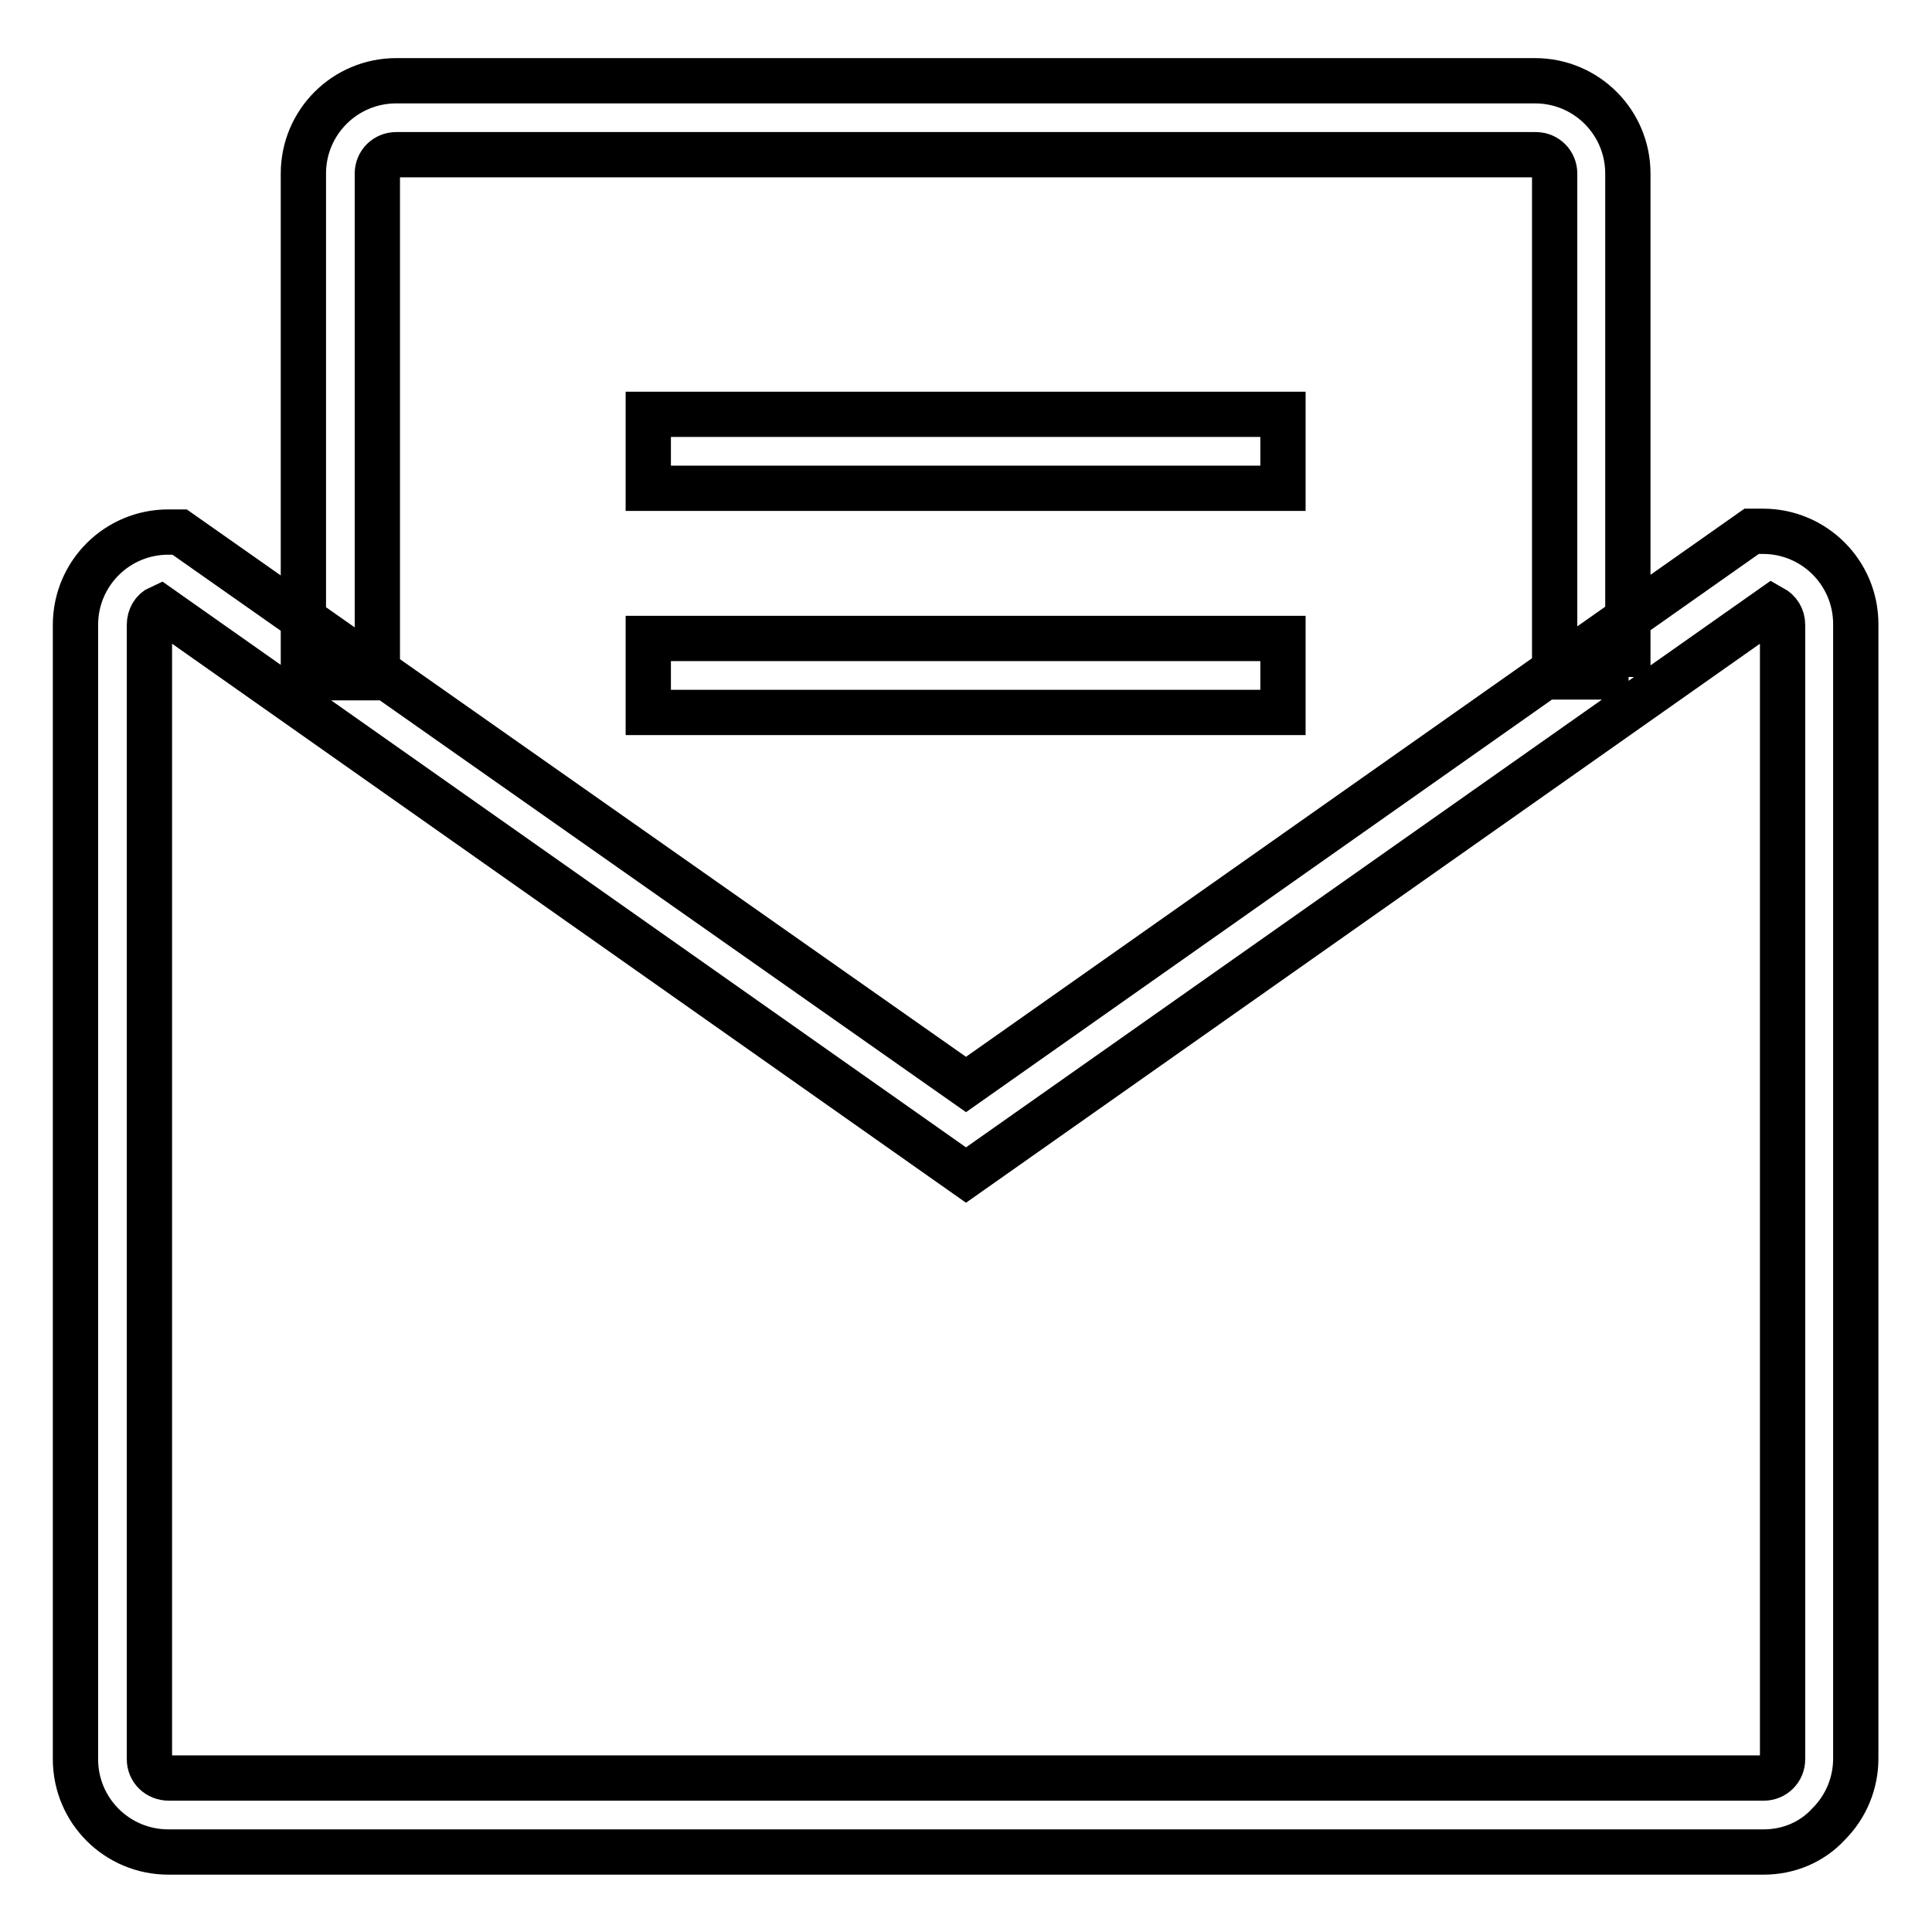
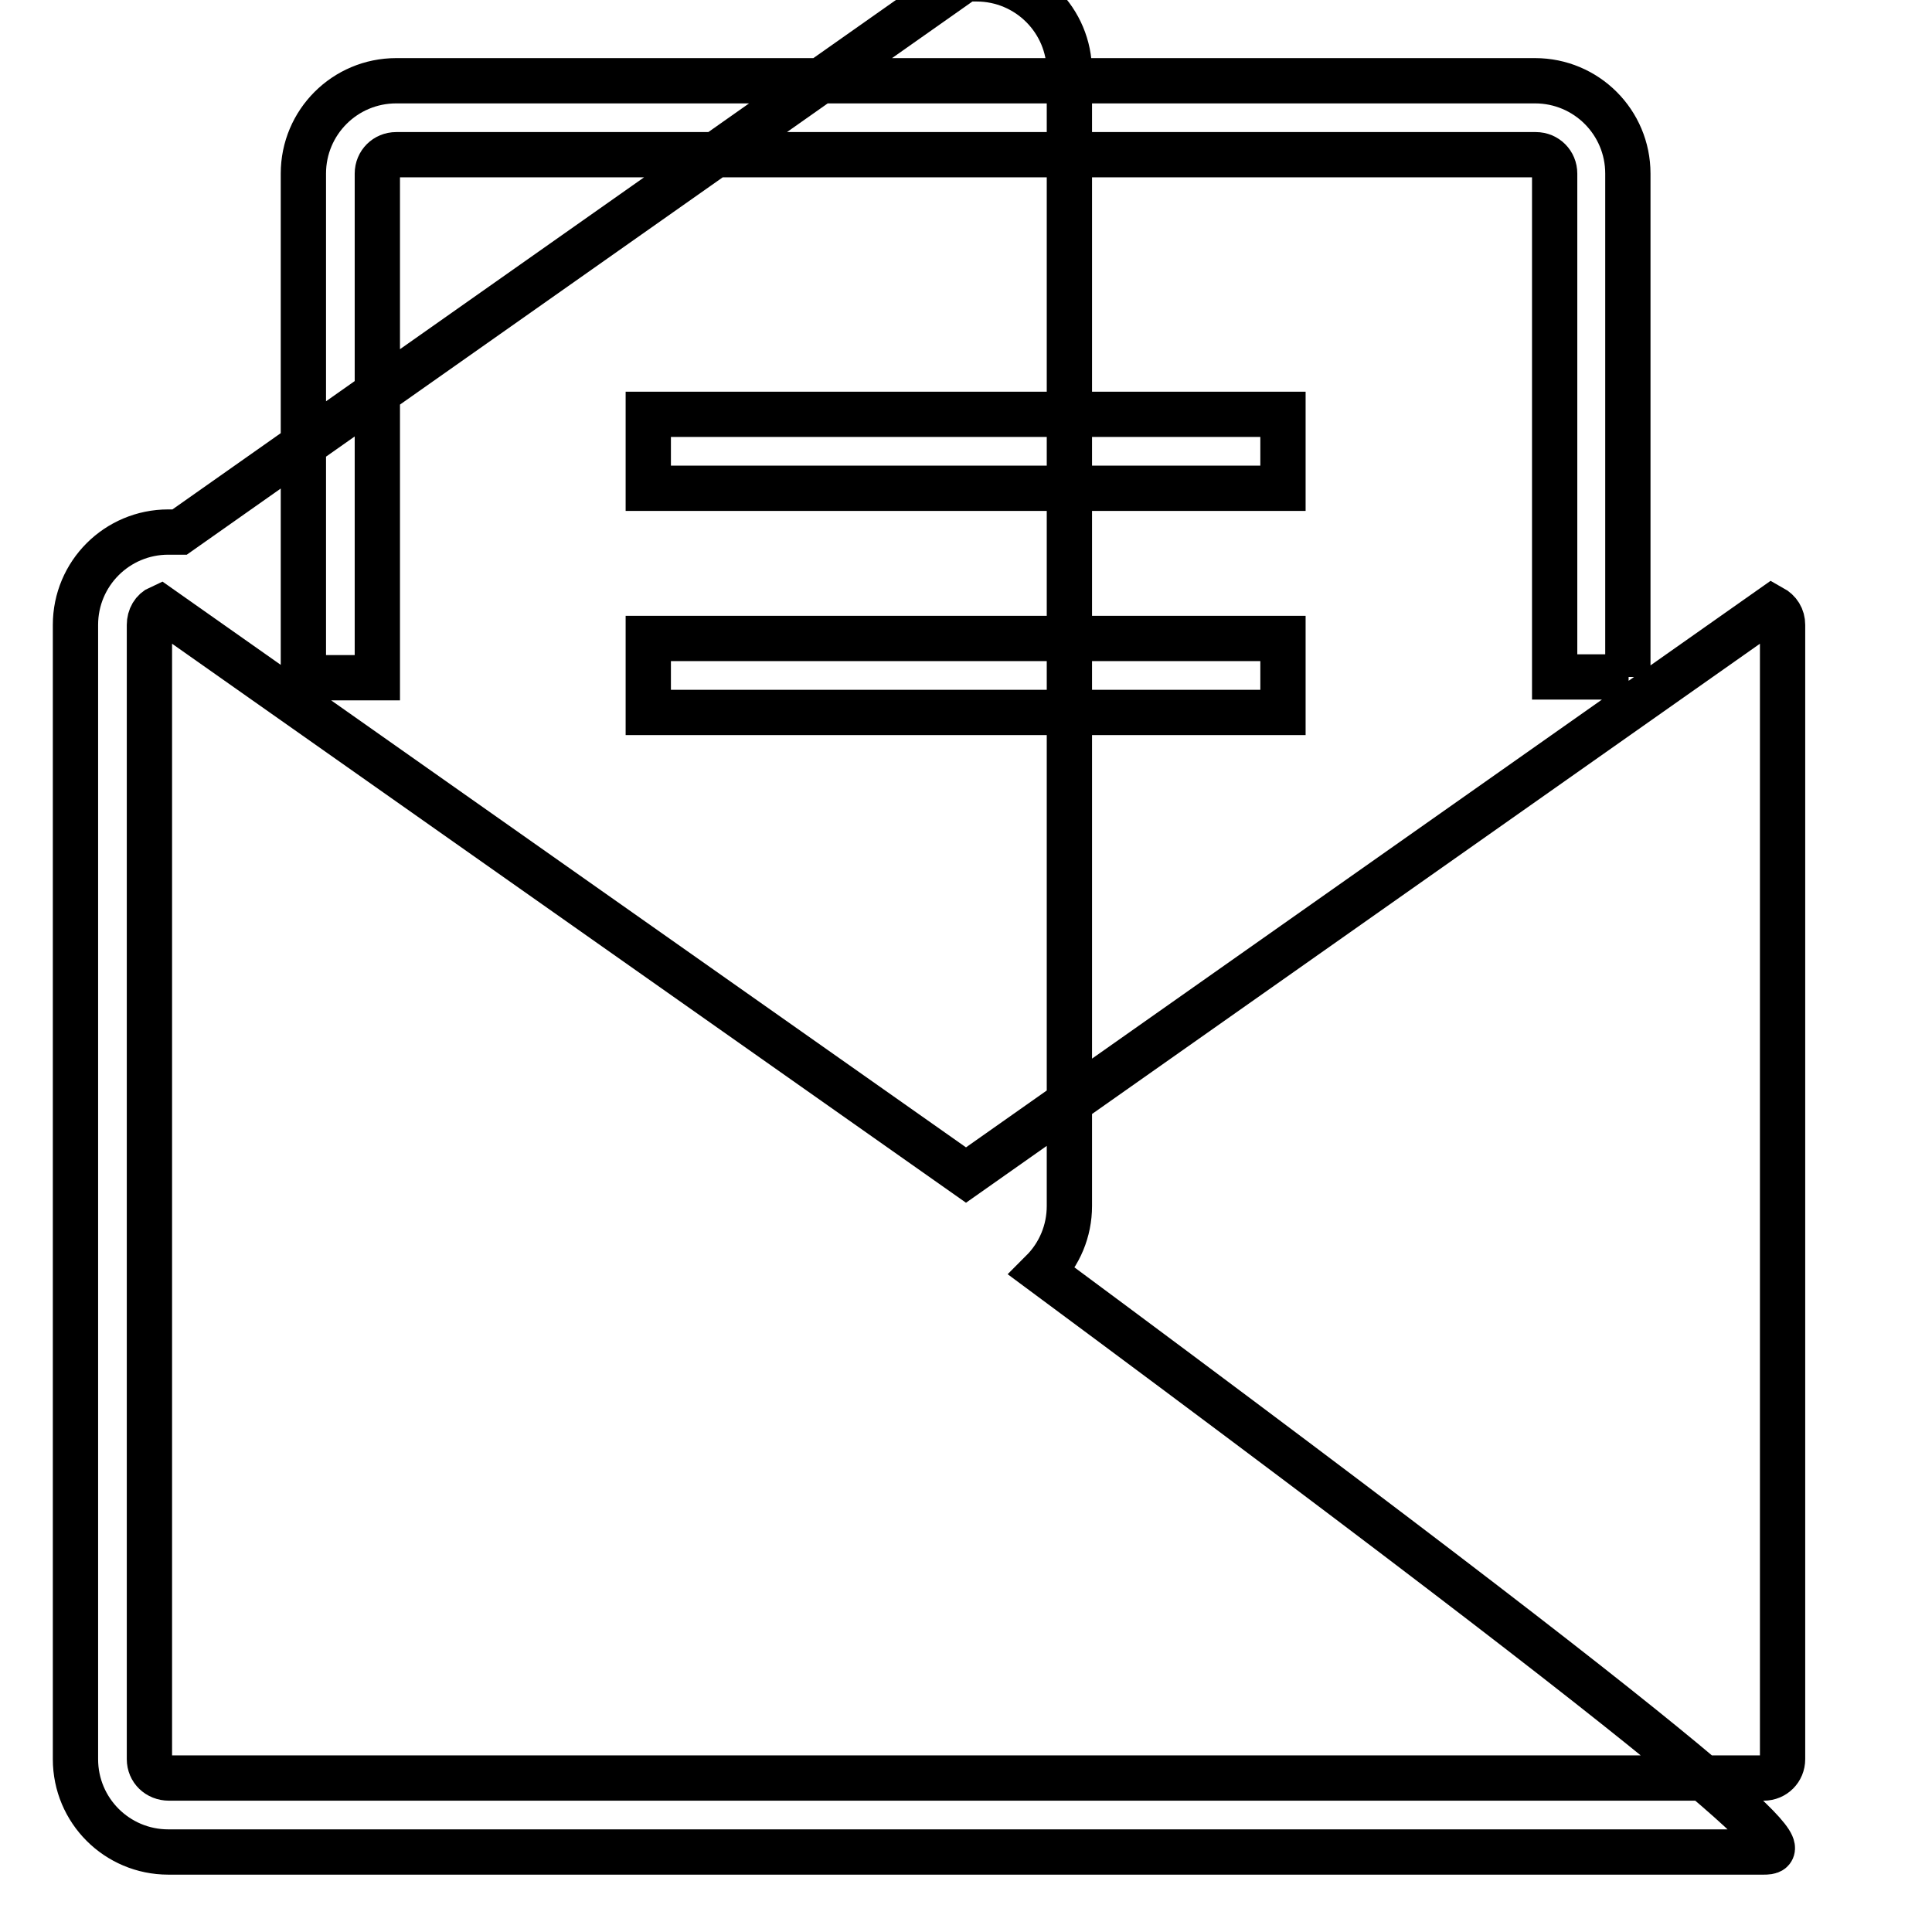
<svg xmlns="http://www.w3.org/2000/svg" version="1.1" x="0px" y="0px" viewBox="0 0 256 256" enable-background="new 0 0 256 256" xml:space="preserve">
  <g>
-     <path stroke-width="6" fill-opacity="0" stroke="#000000" d="M233.7,245.4H22.3c-6.8,0-12.3-5.5-12.3-12.3V82.8c0-6.8,5.5-12.3,12.3-12.3h1.5L128,143.7l104.1-73.3h1.5 c6.8,0,12.3,5.5,12.3,12.3v150.3c0,3.3-1.3,6.4-3.6,8.7C240.1,244.1,237,245.4,233.7,245.4L233.7,245.4z M21.2,80.5 c-0.9,0.4-1.4,1.3-1.4,2.3v150.3c0,1.4,1.1,2.5,2.6,2.5h211.3c1.4,0,2.5-1.1,2.5-2.5l0-150.3c0-1-0.5-1.8-1.4-2.3L128,155.7 L21.2,80.5z M215.8,89.7H206V23c0-1.4-1.1-2.5-2.5-2.5H52.5c-1.4,0-2.5,1.1-2.5,2.5v66.8h-9.8V23c0-6.8,5.5-12.3,12.3-12.3h150.9 c6.8,0,12.3,5.5,12.3,12.3V89.7z M85.9,54.9h84.1v9.8H85.9V54.9z M85.9,84.6h84.1v9.8H85.9V84.6z" />
+     <path stroke-width="6" fill-opacity="0" stroke="#000000" d="M233.7,245.4H22.3c-6.8,0-12.3-5.5-12.3-12.3V82.8c0-6.8,5.5-12.3,12.3-12.3h1.5l104.1-73.3h1.5 c6.8,0,12.3,5.5,12.3,12.3v150.3c0,3.3-1.3,6.4-3.6,8.7C240.1,244.1,237,245.4,233.7,245.4L233.7,245.4z M21.2,80.5 c-0.9,0.4-1.4,1.3-1.4,2.3v150.3c0,1.4,1.1,2.5,2.6,2.5h211.3c1.4,0,2.5-1.1,2.5-2.5l0-150.3c0-1-0.5-1.8-1.4-2.3L128,155.7 L21.2,80.5z M215.8,89.7H206V23c0-1.4-1.1-2.5-2.5-2.5H52.5c-1.4,0-2.5,1.1-2.5,2.5v66.8h-9.8V23c0-6.8,5.5-12.3,12.3-12.3h150.9 c6.8,0,12.3,5.5,12.3,12.3V89.7z M85.9,54.9h84.1v9.8H85.9V54.9z M85.9,84.6h84.1v9.8H85.9V84.6z" />
  </g>
</svg>